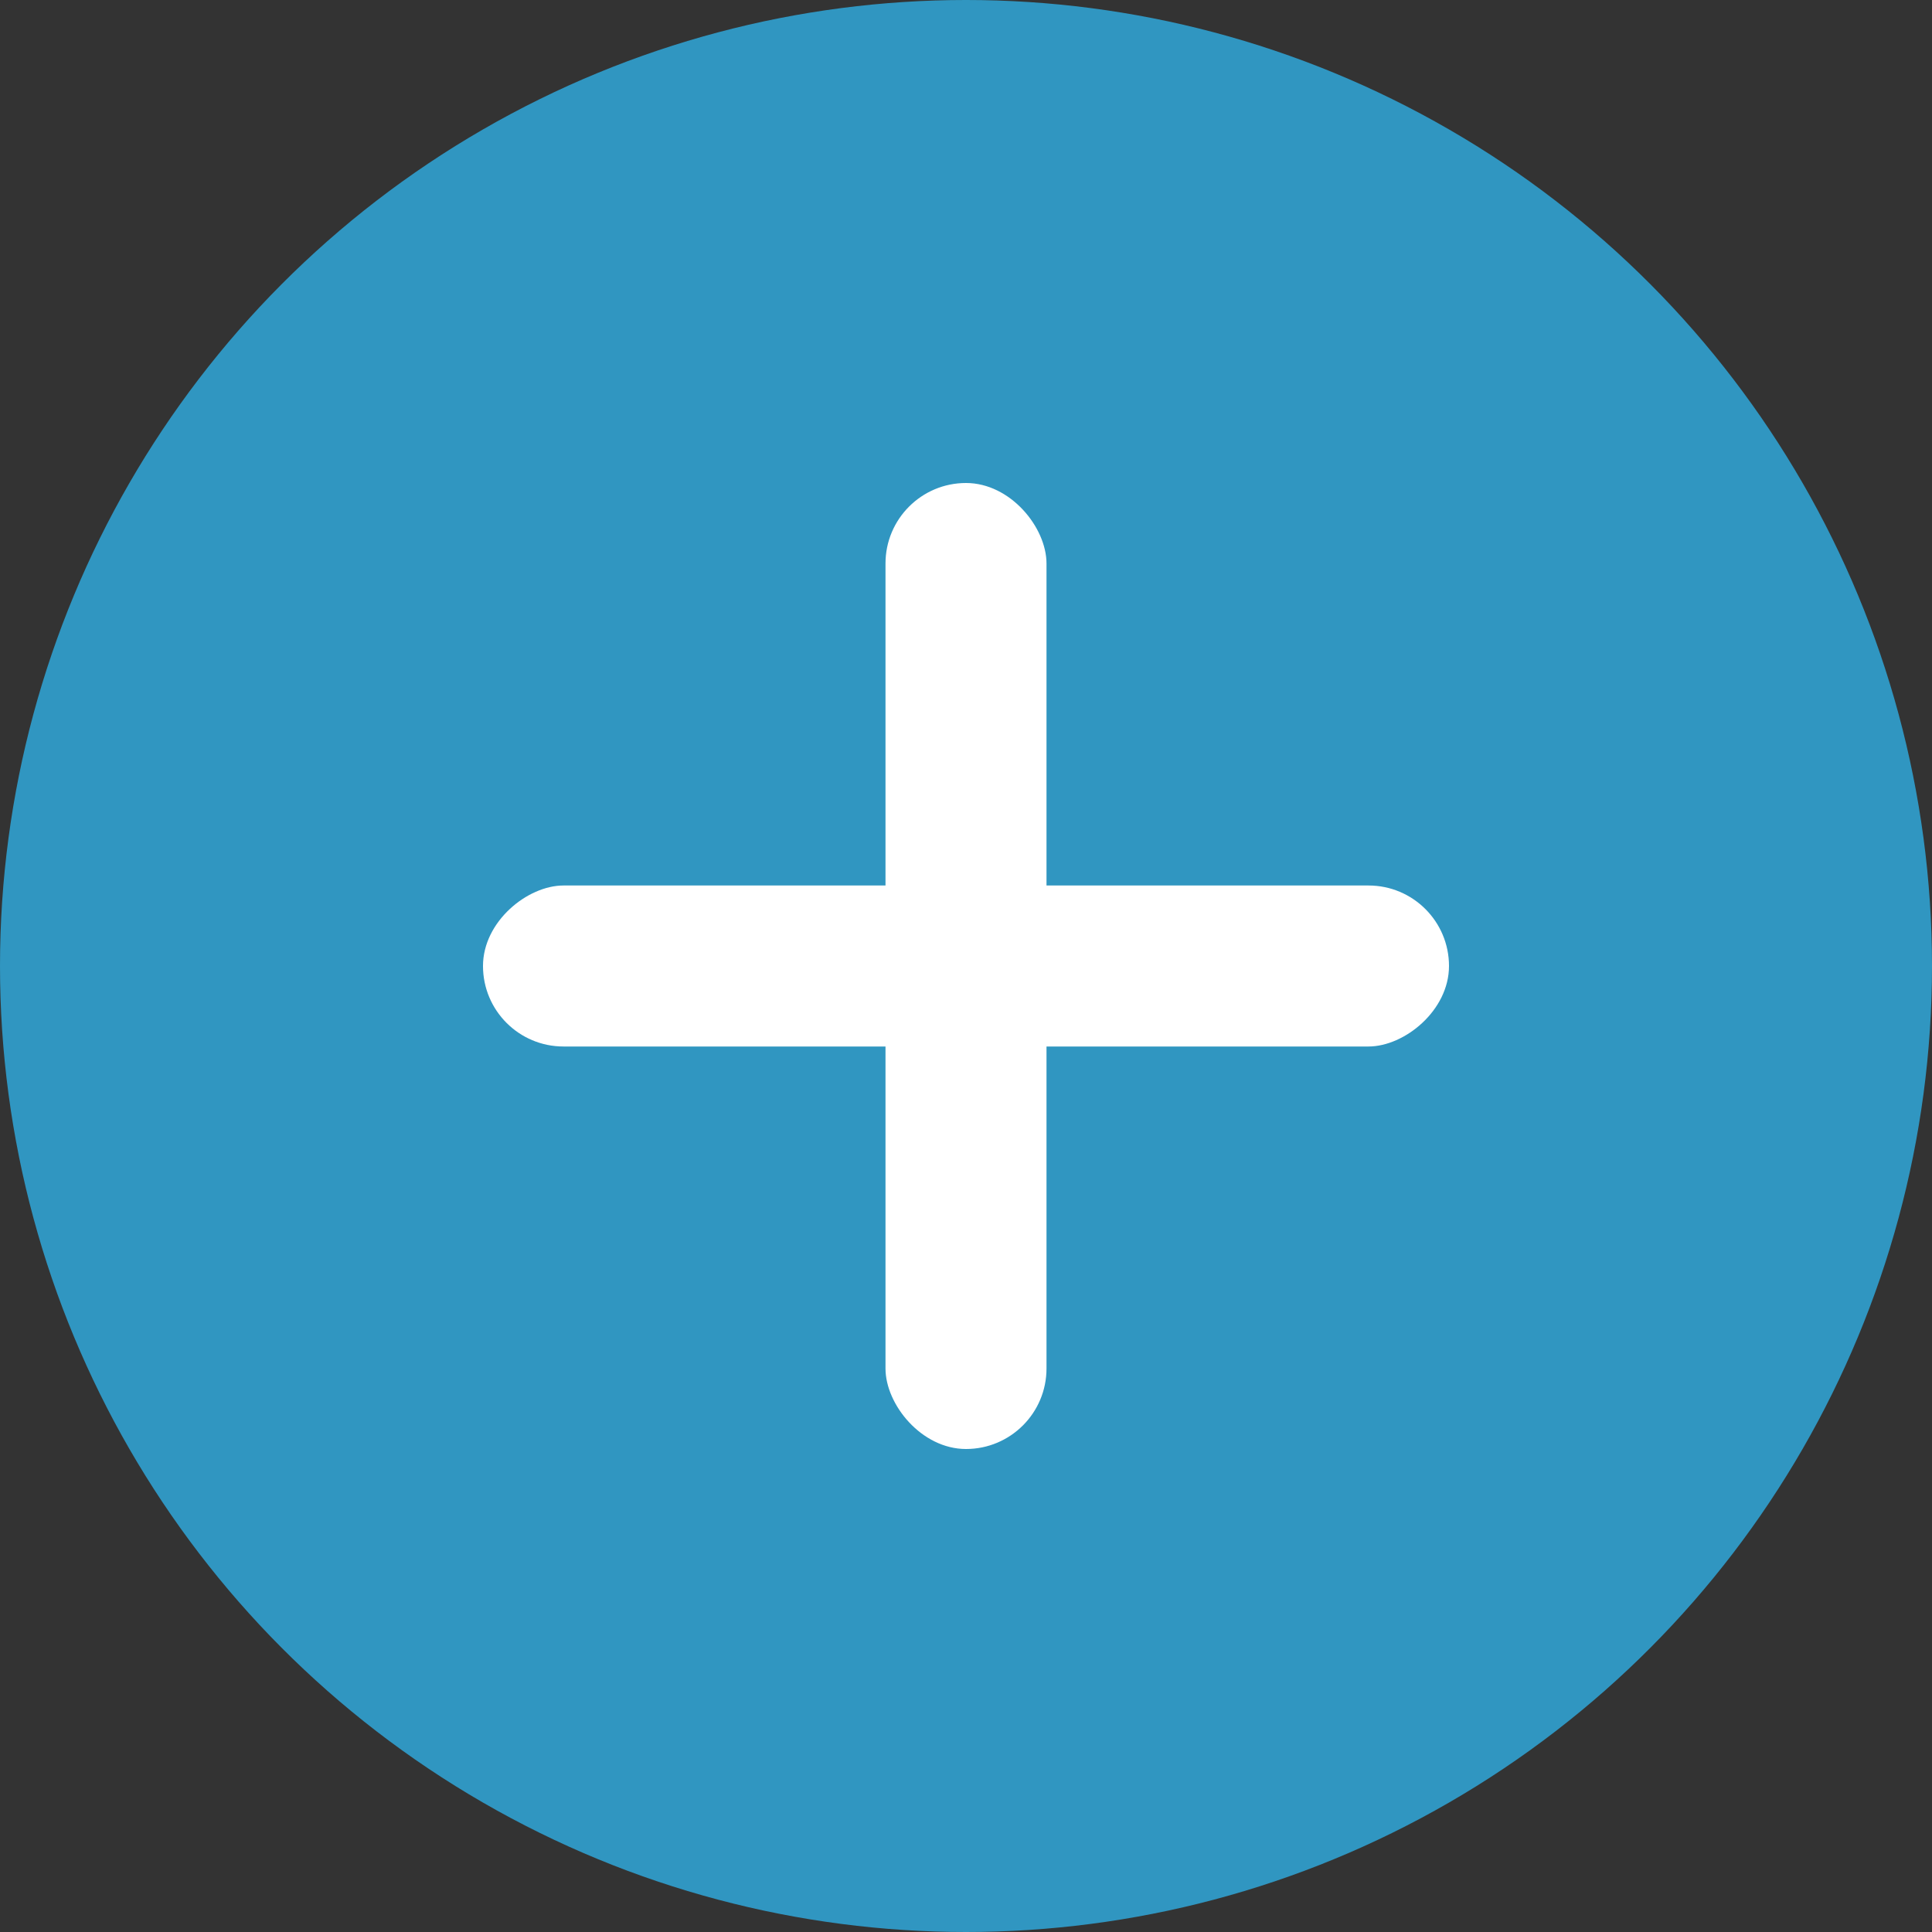
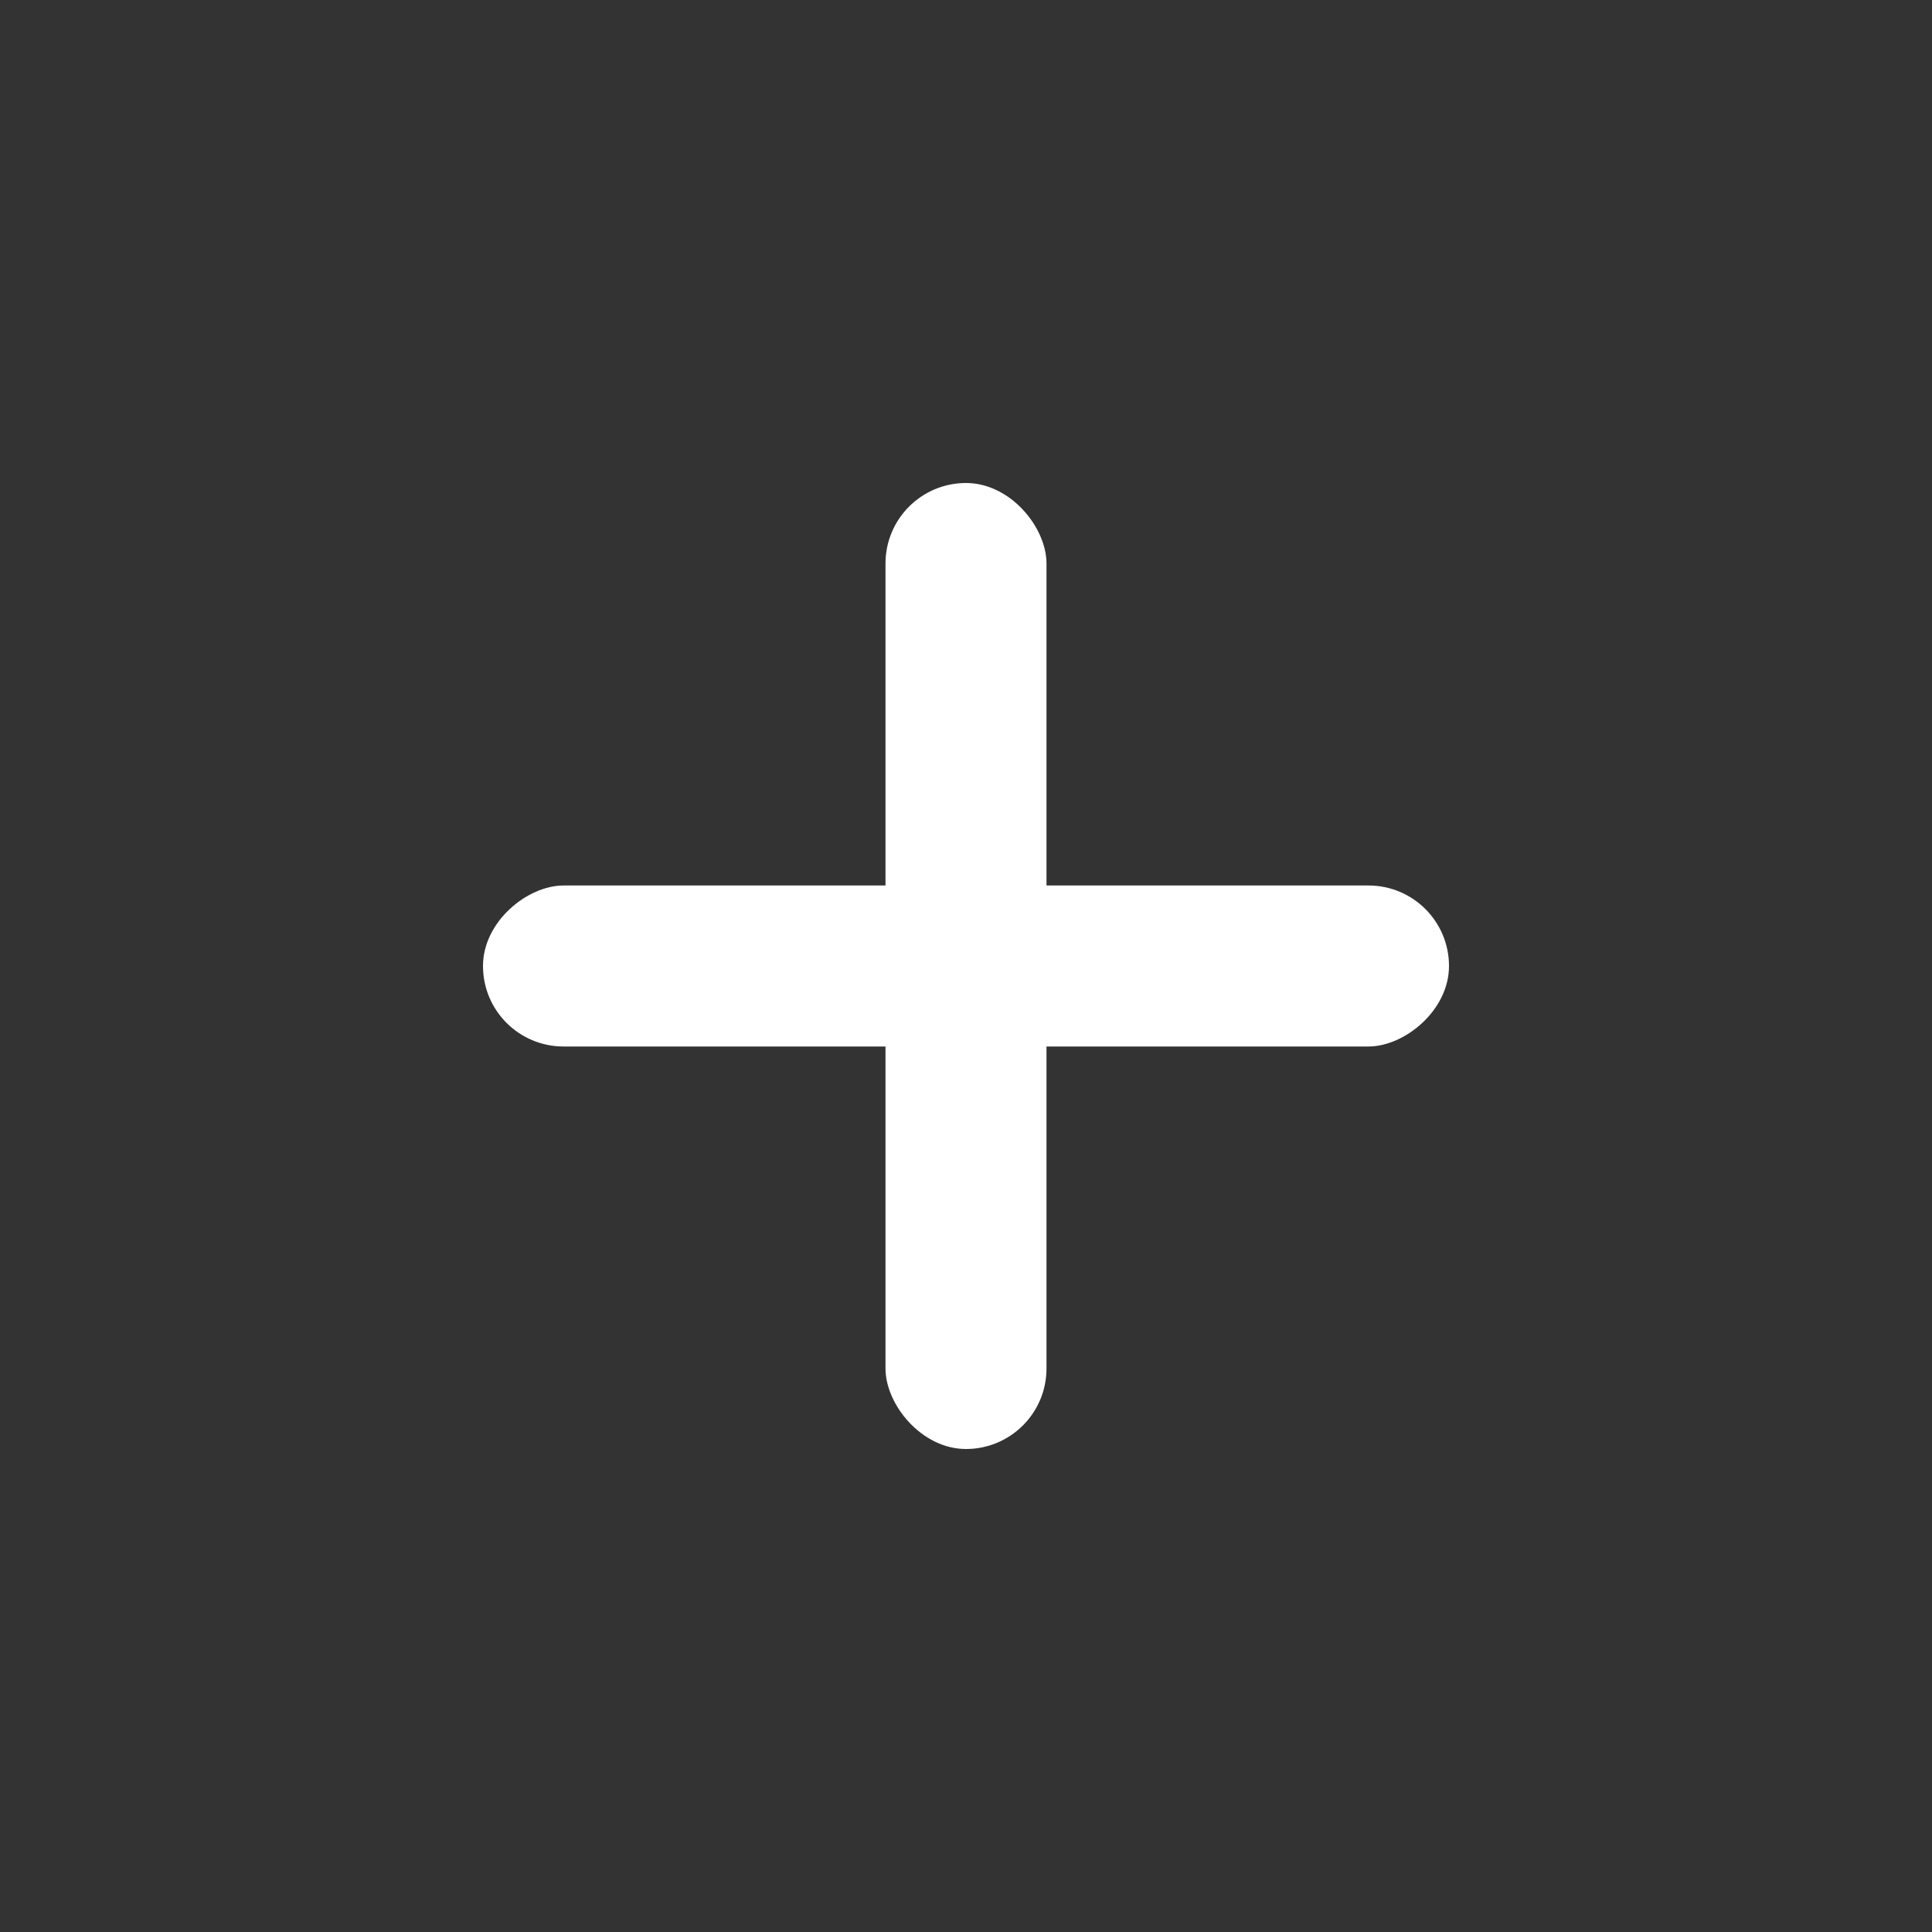
<svg xmlns="http://www.w3.org/2000/svg" width="24" height="24" viewBox="0 0 24 24" fill="none">
  <rect x="0" y="0" width="24" height="24" fill="#333333" stroke="none" />
-   <circle cx="12" cy="12" r="12" fill="#3096C1" />
  <rect x="11" y="6" width="2" height="12" rx="1" fill="white" />
  <rect x="18" y="11" width="2" height="12" rx="1" transform="rotate(90 18 11)" fill="white" />
</svg>